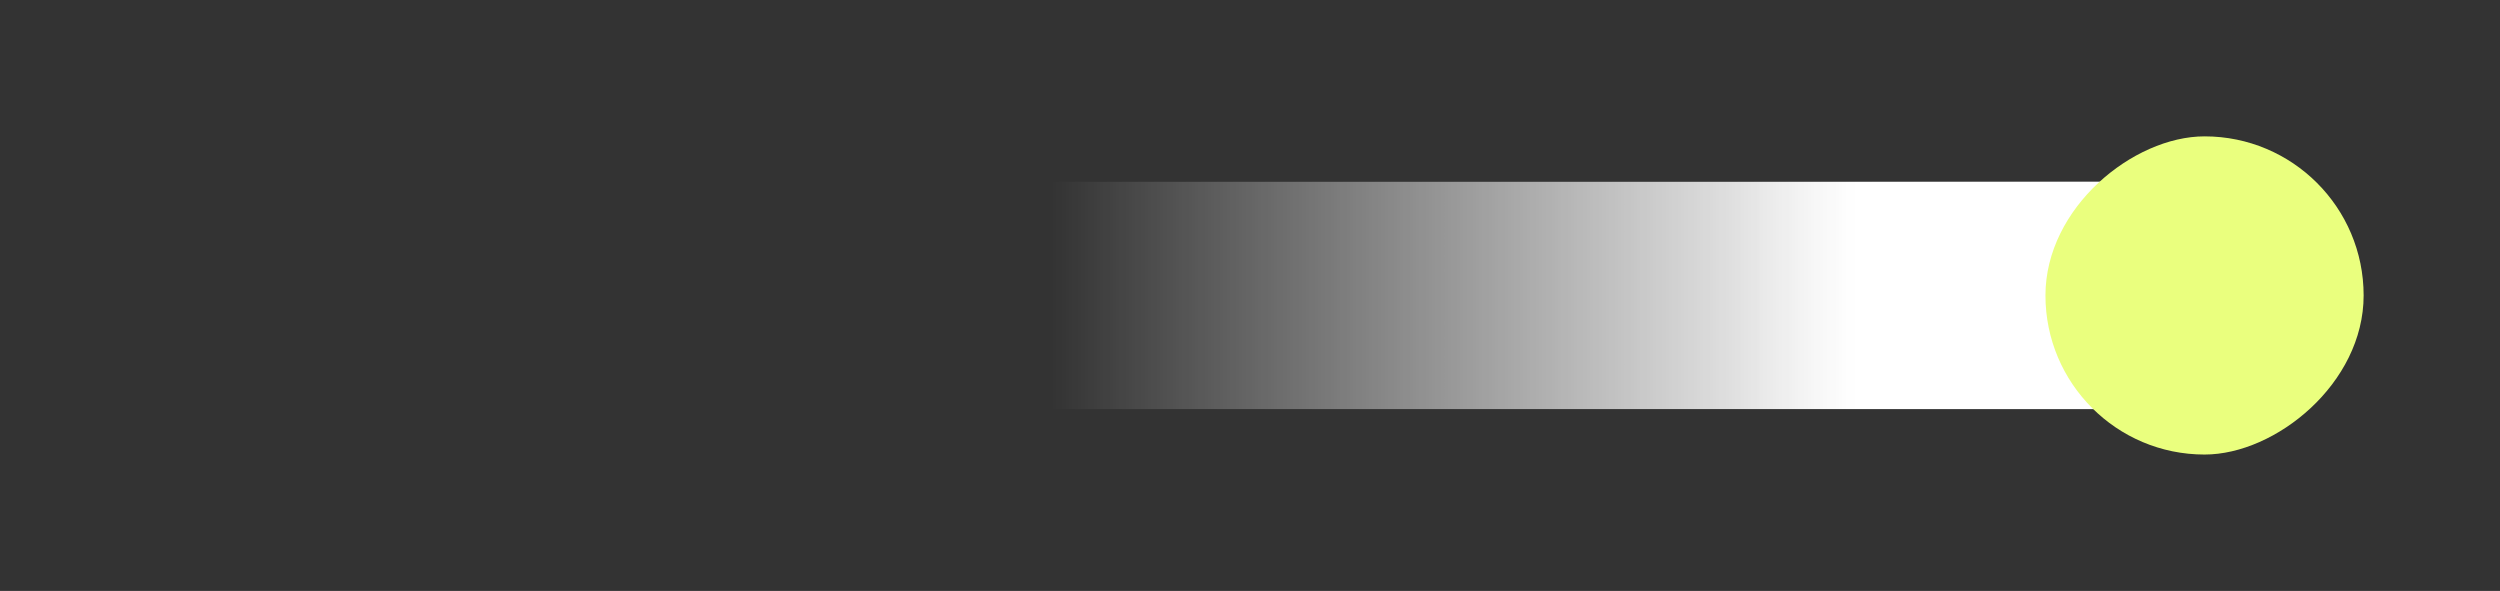
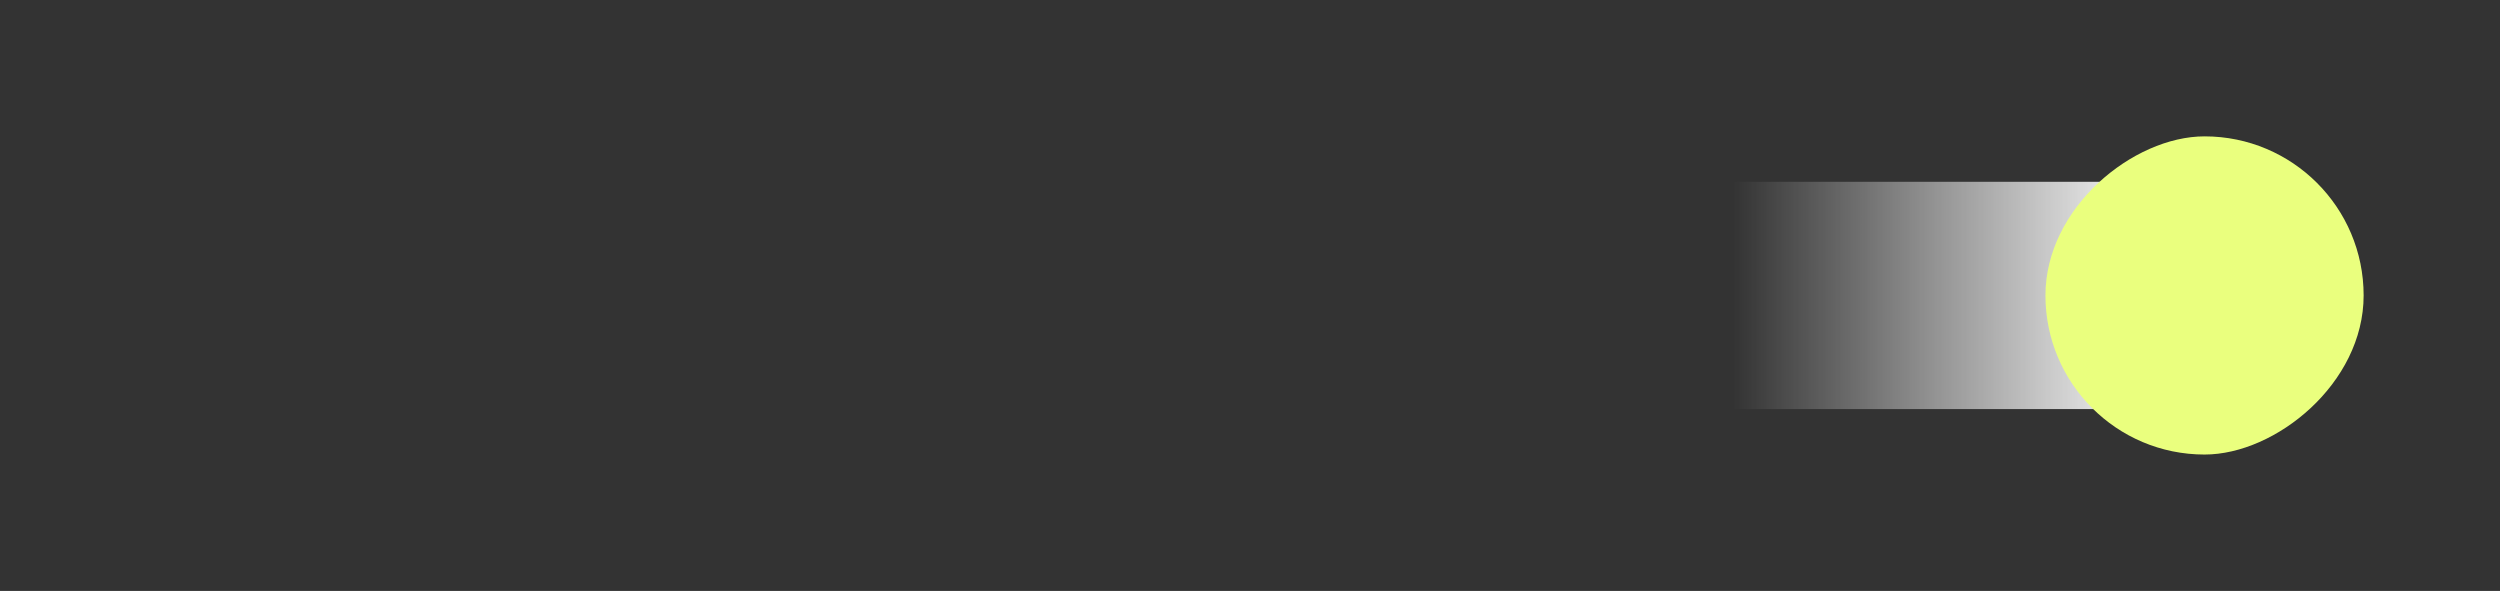
<svg xmlns="http://www.w3.org/2000/svg" xmlns:xlink="http://www.w3.org/1999/xlink" width="55" height="13" viewBox="0 0 55 13">
  <rect x="0" y="0" width="55" height="13" fill="#333333" stroke="none" />
  <defs>
    <linearGradient id="linear-gradient" x1="0.5" y1="0.454" x2="0.5" y2="0.798" gradientUnits="objectBoundingBox">
      <stop offset="0" stop-color="#fff" stop-opacity="0" />
      <stop offset="1" stop-color="#fff" />
    </linearGradient>
    <linearGradient id="linear-gradient-2" y1="0.242" y2="0.798" xlink:href="#linear-gradient" />
  </defs>
  <g id="组_31061" data-name="组 31061" transform="translate(-1175.332 582) rotate(-90)">
-     <rect id="矩形_36161" data-name="矩形 36161" width="5" height="51" rx="2.5" transform="translate(573 1175.332)" fill="url(#linear-gradient)" />
    <rect id="矩形_36162" data-name="矩形 36162" width="5" height="17" rx="2.5" transform="translate(573 1209.332)" fill="url(#linear-gradient-2)" />
    <rect id="矩形_36160" data-name="矩形 36160" width="7" height="7" rx="3.5" transform="translate(572 1220.332)" fill="#eaff7e" />
  </g>
</svg>